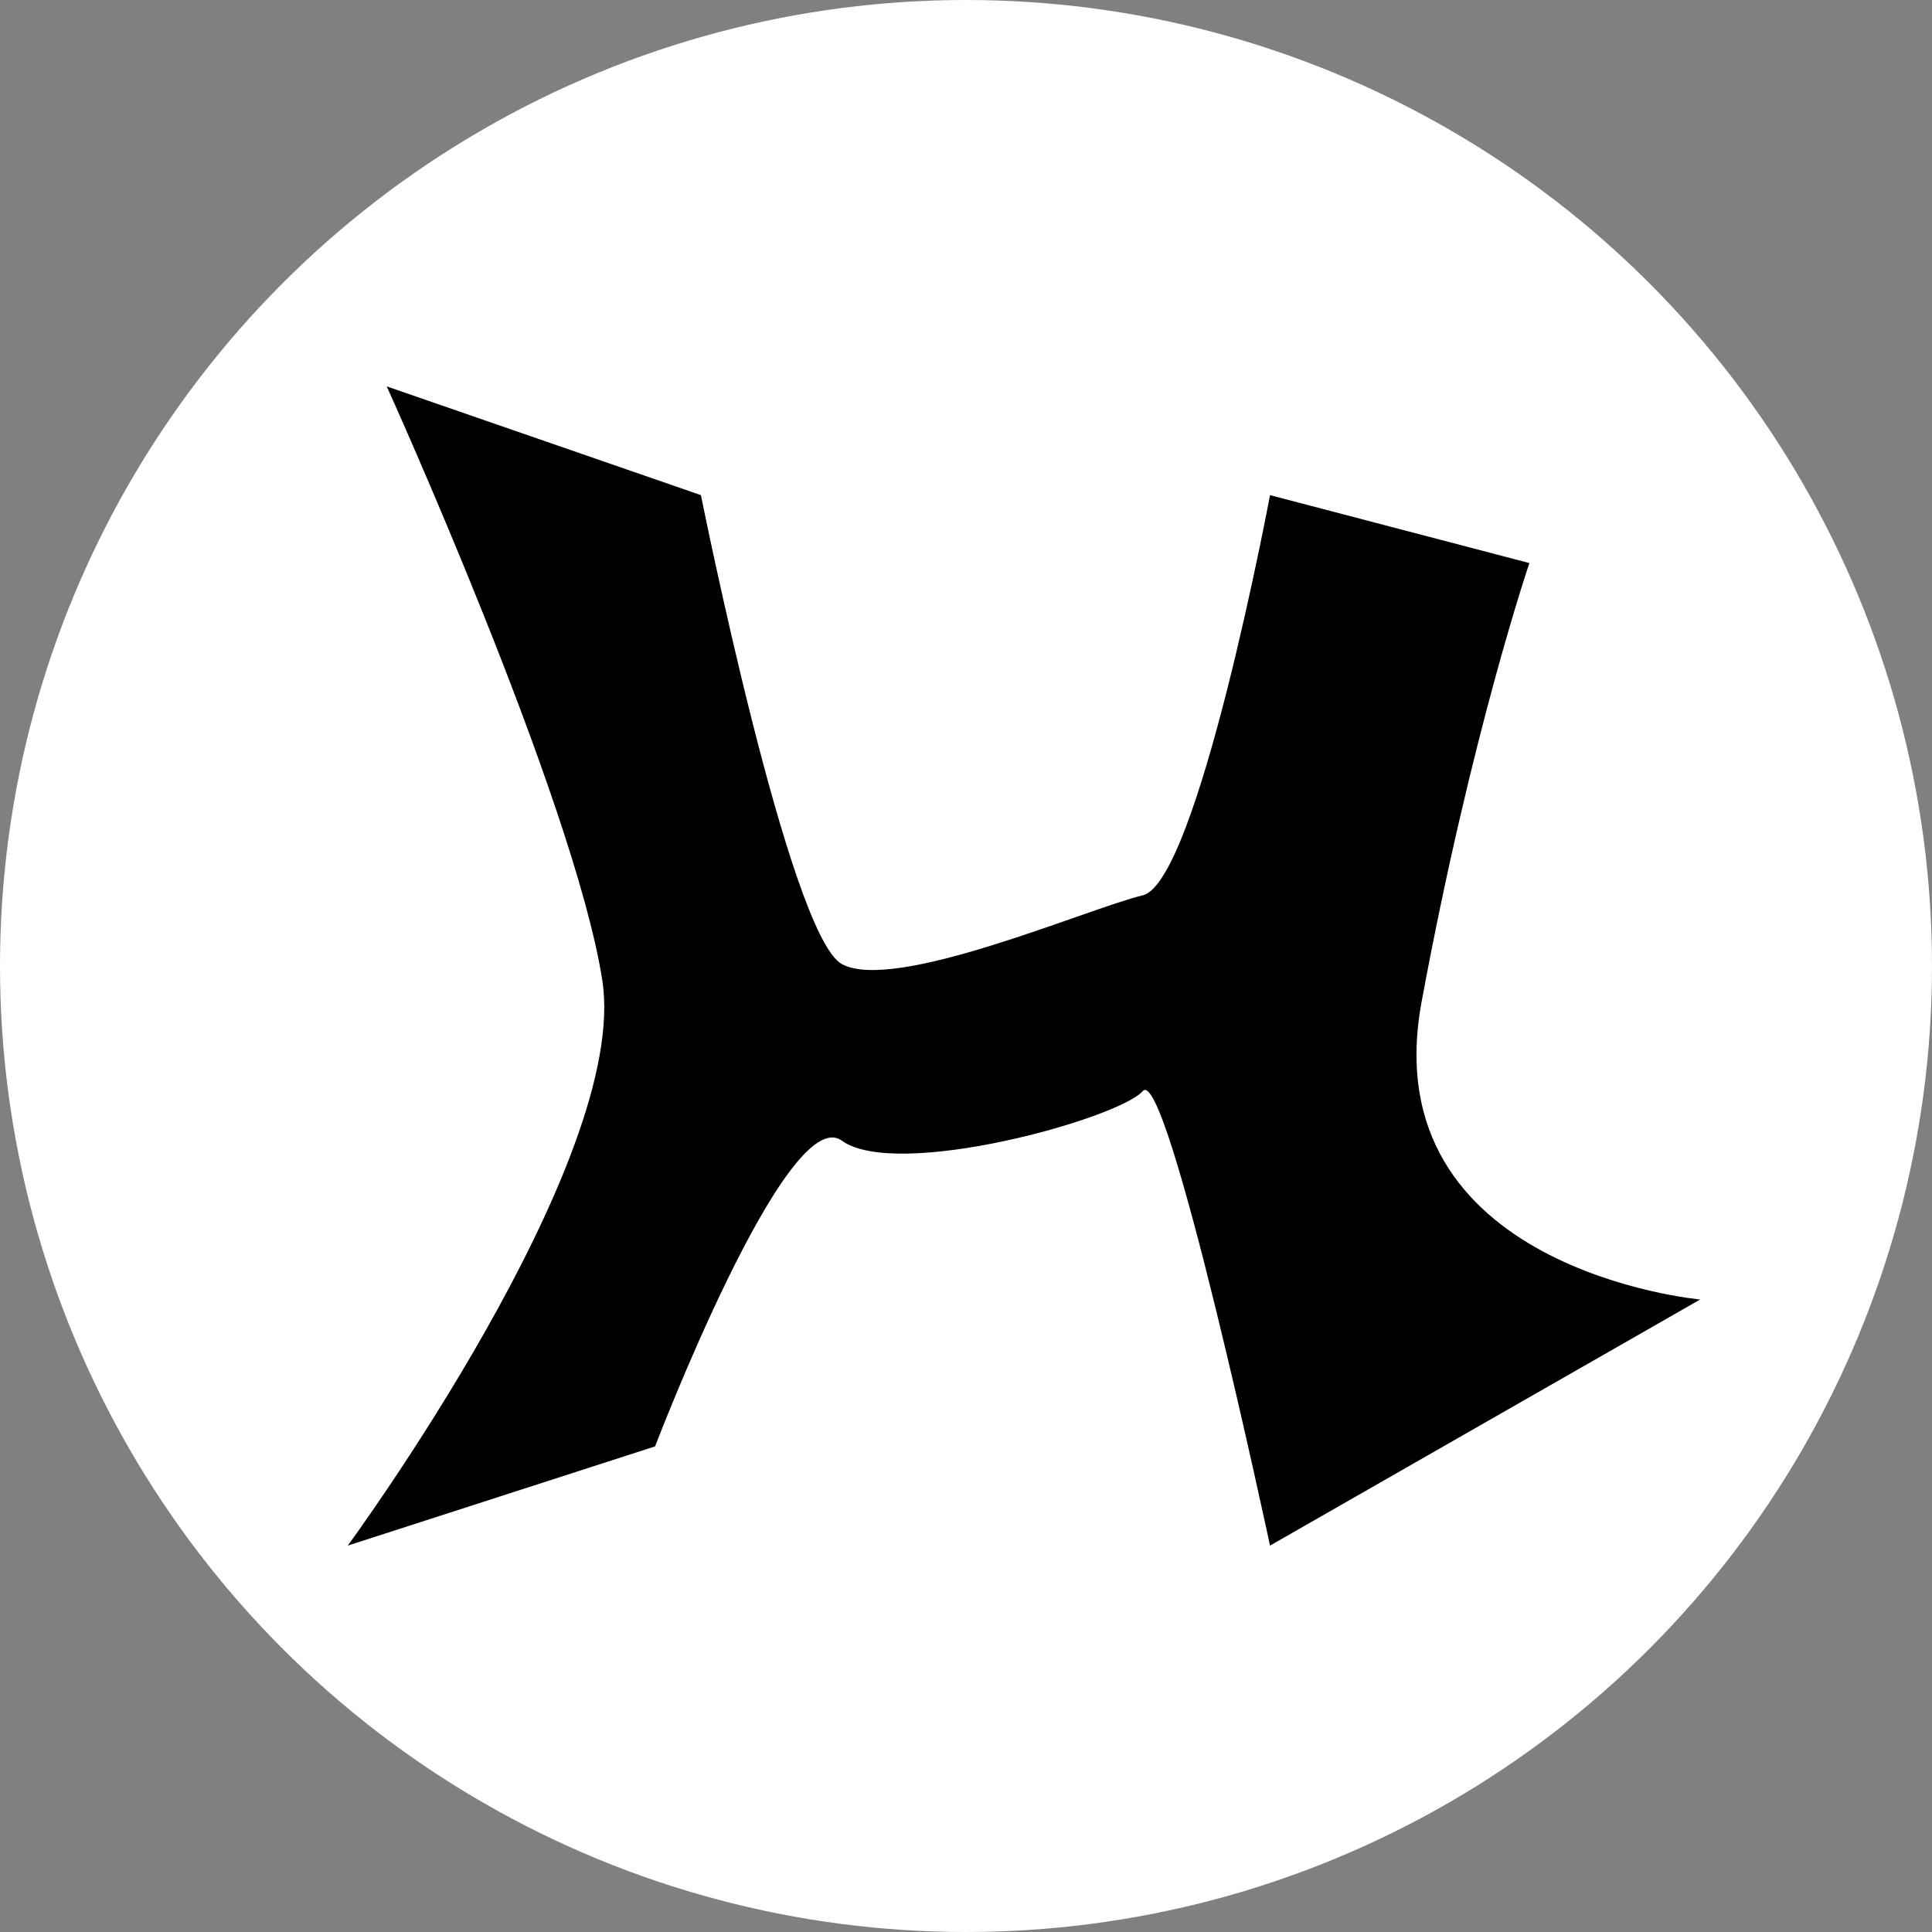
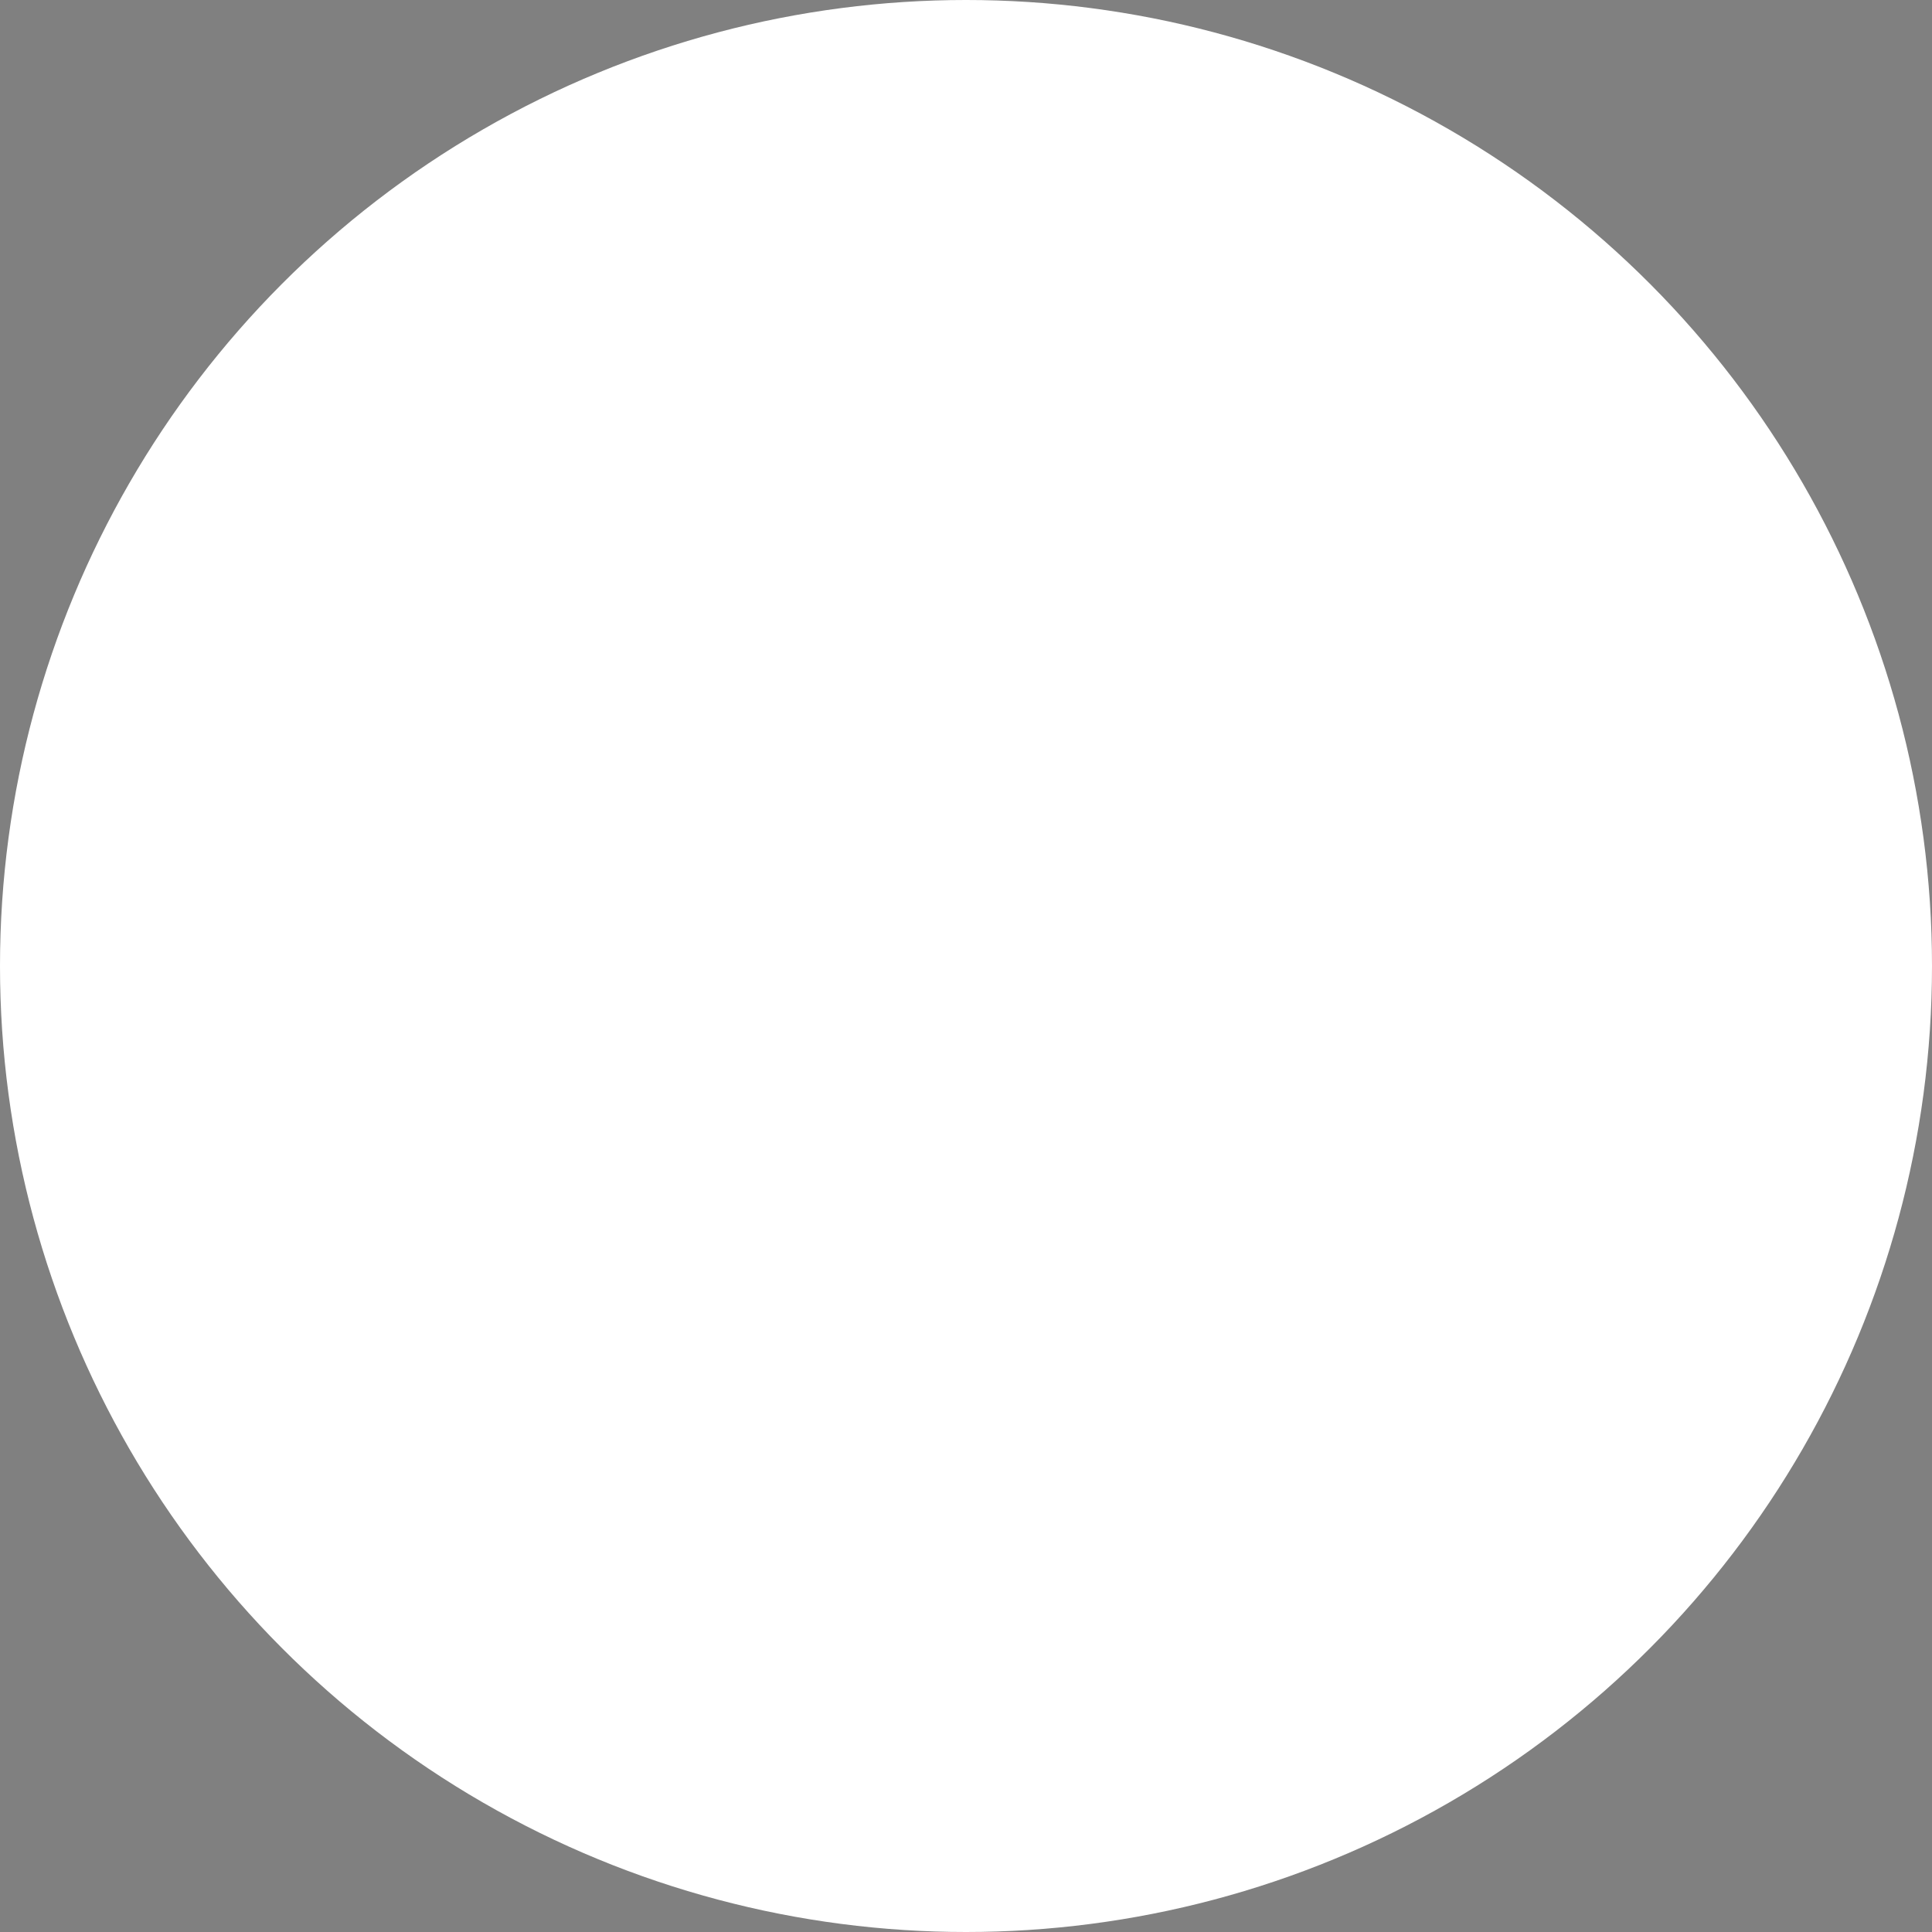
<svg xmlns="http://www.w3.org/2000/svg" width="50" height="50" viewBox="0 0 50 50" fill="none">
  <rect x="0" y="0" width="50" height="50" fill="#808080" stroke="none" />
  <circle cx="25" cy="25" r="25" fill="white" />
-   <path d="M9 40C9 40 16.323 30.035 15.586 25.36C14.85 20.685 10.009 10 10.009 10L18.14 12.814C18.14 12.814 20.418 24.199 21.786 24.949C23.154 25.699 28.153 23.51 29.574 23.171C30.994 22.832 32.868 12.814 32.868 12.814L39.58 14.572C39.58 14.572 38.075 18.99 36.791 25.925C35.507 32.86 44 33.631 44 33.631L32.868 40C32.868 40 30.205 27.517 29.574 28.237C28.942 28.956 23.207 30.548 21.786 29.52C20.366 28.493 16.954 37.432 16.954 37.432L9 40Z" fill="black" />
</svg>